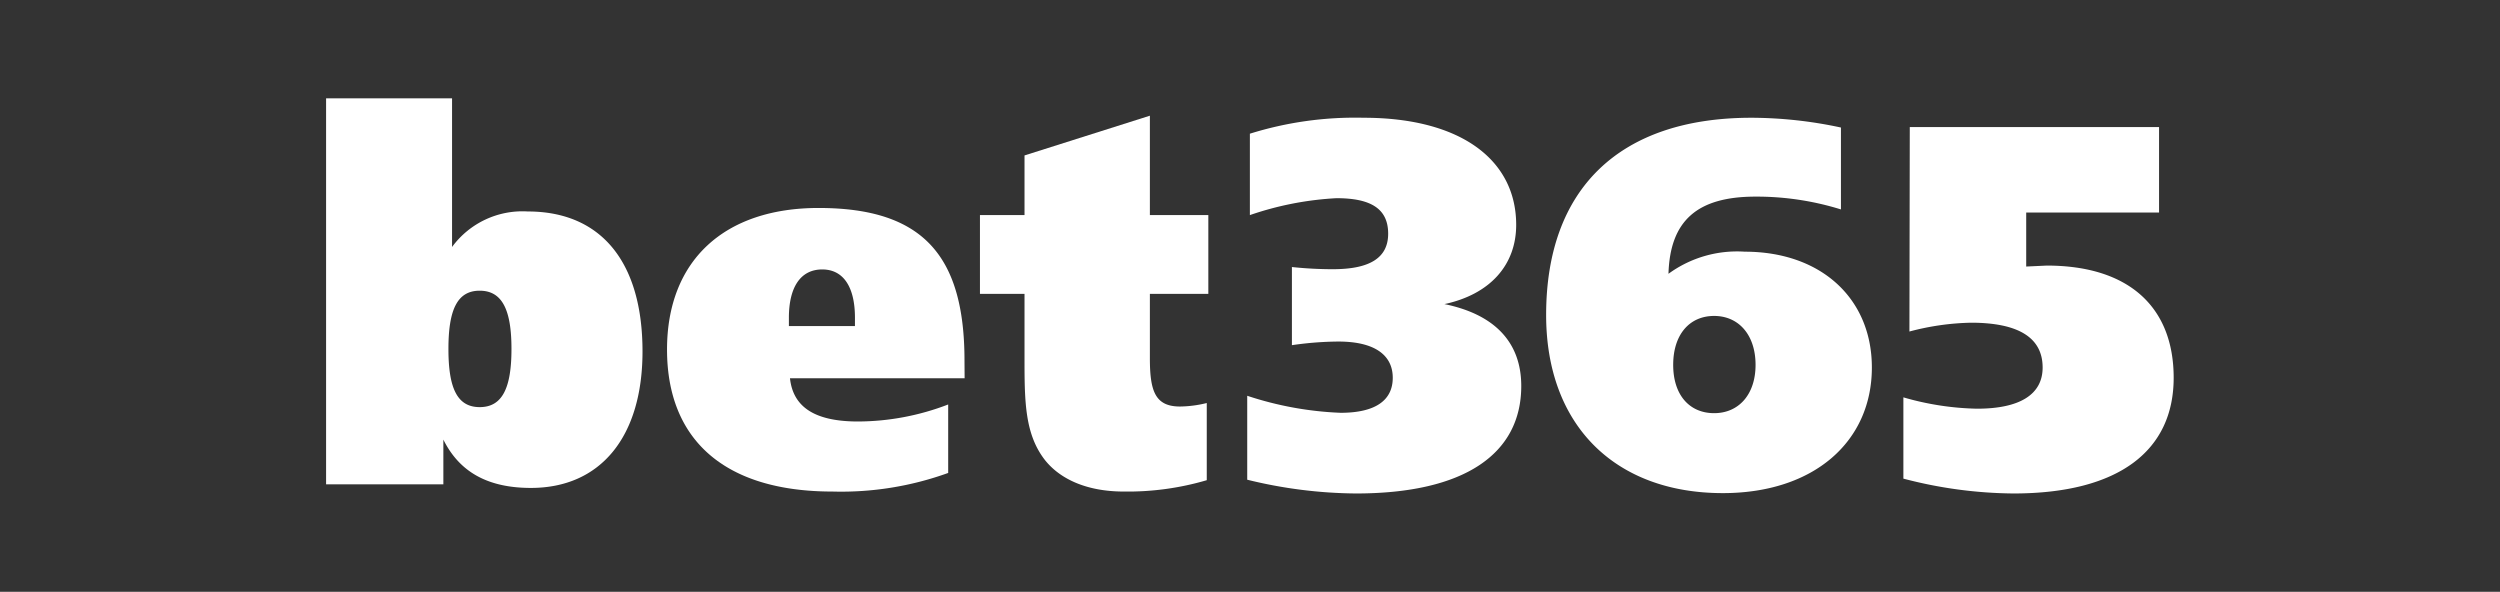
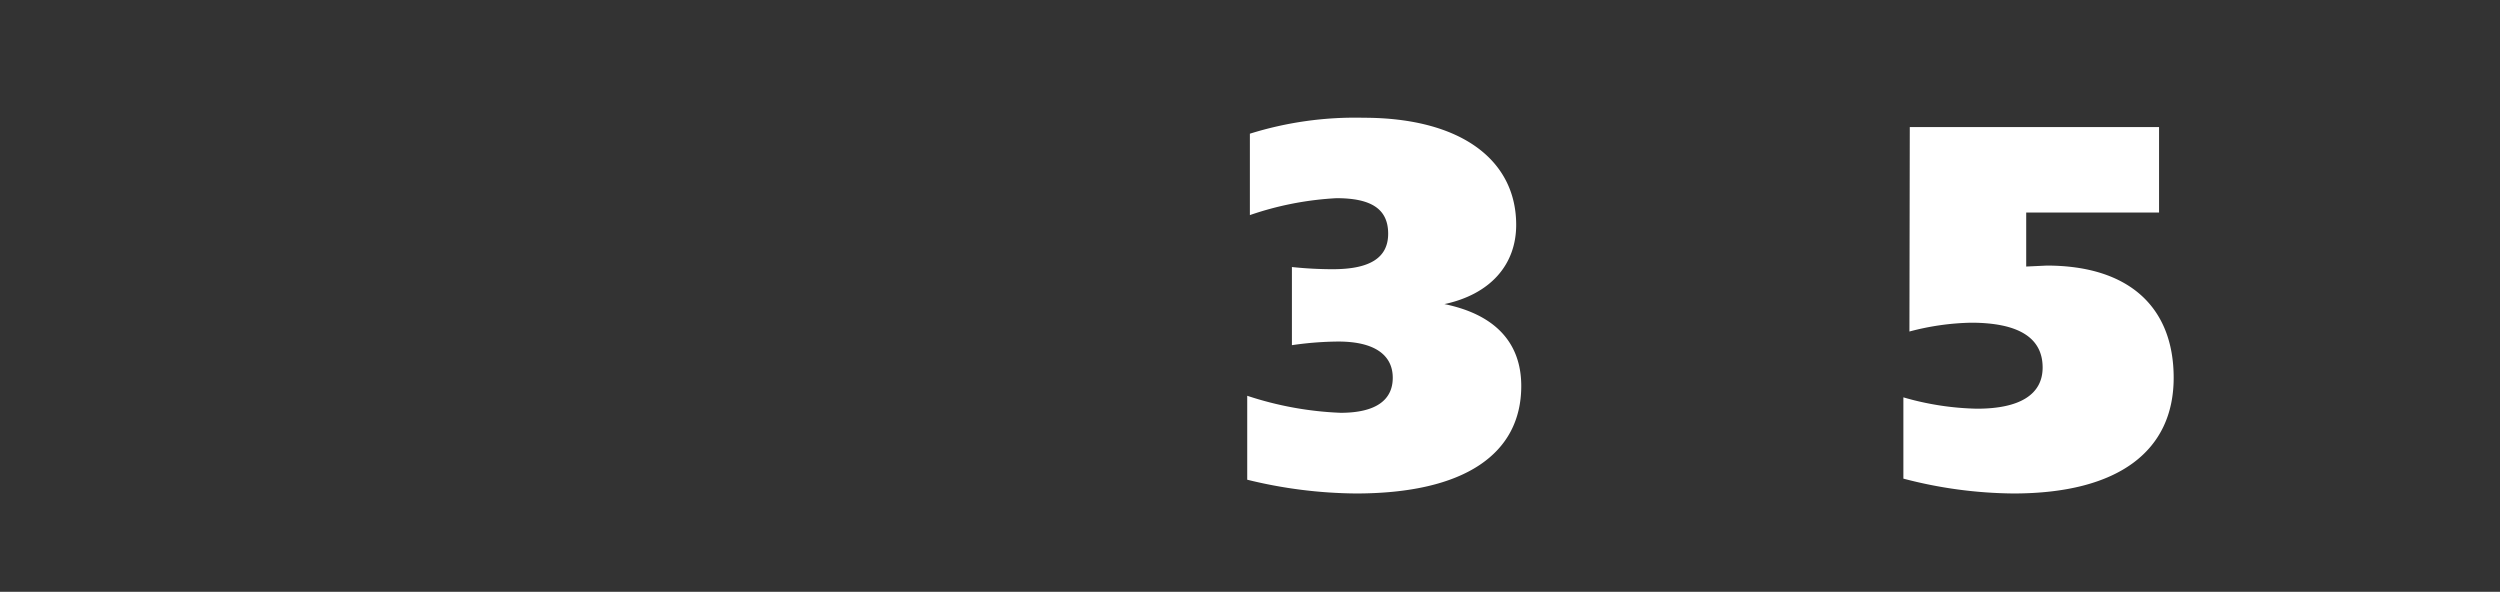
<svg xmlns="http://www.w3.org/2000/svg" id="Layer_1" data-name="Layer 1" viewBox="0 0 207 49">
  <rect x="0" y="0" width="207" height="49" fill="#333333" stroke="none" />
  <defs>
    <style>.cls-1{fill:#fff;}</style>
  </defs>
  <g id="Group_256" data-name="Group 256">
-     <path id="Path_1147" data-name="Path 1147" class="cls-1" d="M27,8.14H37.43V20.45a7.23,7.23,0,0,1,6.27-2.94c6.07,0,9.5,4.18,9.5,11.59,0,7.08-3.48,11.3-9.24,11.3-3.52,0-5.9-1.28-7.25-4V40.1H27ZM37.13,28.89c0,3.24.72,4.82,2.59,4.82s2.63-1.58,2.63-4.82-.77-4.82-2.63-4.82S37.13,25.65,37.13,28.89Z" />
-     <path id="Path_1148" data-name="Path 1148" class="cls-1" d="M79.87,31.32H65.41c.26,2.43,2.12,3.58,5.64,3.58a20.93,20.93,0,0,0,7.46-1.41v5.67a26.06,26.06,0,0,1-9.58,1.54c-8.91,0-13.7-4.26-13.7-11.76,0-7.34,4.71-11.72,12.55-11.72,8.69,0,12.08,4,12.08,12.65ZM70.79,27v-.69c0-2.51-.93-4-2.71-4s-2.76,1.45-2.76,4V27Z" />
-     <path id="Path_1149" data-name="Path 1149" class="cls-1" d="M95.21,17.81h4.84v6.52H95.21v5.33c0,2.72.43,4,2.5,4a9.63,9.63,0,0,0,2.21-.29v6.39a23.16,23.16,0,0,1-6.87.94c-2.92,0-5.17-.94-6.49-2.56-1.69-2.13-1.73-4.81-1.73-8.39V24.33H81.14V17.81h3.69V12.87L95.21,9.58Z" />
    <path id="Path_1150" data-name="Path 1150" class="cls-1" d="M111,34.18c2.84,0,4.32-1,4.32-2.9s-1.53-3-4.5-3a27.61,27.61,0,0,0-3.85.3V22.11a32.08,32.08,0,0,0,3.39.18c3,0,4.58-.9,4.58-2.94s-1.39-2.94-4.28-2.94a26.19,26.19,0,0,0-7.17,1.4V11.07a29.21,29.21,0,0,1,9.42-1.32c8,0,12.63,3.46,12.63,8.87,0,3.32-2.16,5.75-5.94,6.56,4.2.86,6.36,3.2,6.36,6.78,0,5.63-4.71,8.9-13.69,8.9a38.72,38.72,0,0,1-9-1.14V32.77A28,28,0,0,0,111,34.18Z" />
-     <path id="Path_1151" data-name="Path 1151" class="cls-1" d="M144.47,20.84c6.32,0,10.52,3.88,10.52,9.59,0,6.13-4.79,10.4-12.34,10.4-8.9,0-14.63-5.59-14.63-14.75,0-10.45,6.07-16.33,17-16.33a35.48,35.48,0,0,1,7.41.81v6.78a23.53,23.53,0,0,0-7.07-1.06c-4.84,0-7.08,2-7.21,6.39A9.62,9.62,0,0,1,144.47,20.84Zm.89,9.37c0-2.47-1.39-4.05-3.43-4.05s-3.39,1.54-3.39,4.05,1.36,4,3.39,4,3.43-1.54,3.43-4Z" />
    <path id="Path_1152" data-name="Path 1152" class="cls-1" d="M158.13,10.52h20.64V17.6h-11v4.47l1.7-.08c6.82,0,10.51,3.45,10.51,9.29,0,6-4.49,9.58-13.27,9.58a36.83,36.83,0,0,1-9.11-1.23V32.9a23.3,23.3,0,0,0,6.1.94c3.56,0,5.43-1.19,5.43-3.41,0-2.47-2-3.71-5.94-3.71a21.35,21.35,0,0,0-5.09.73Z" />
  </g>
</svg>